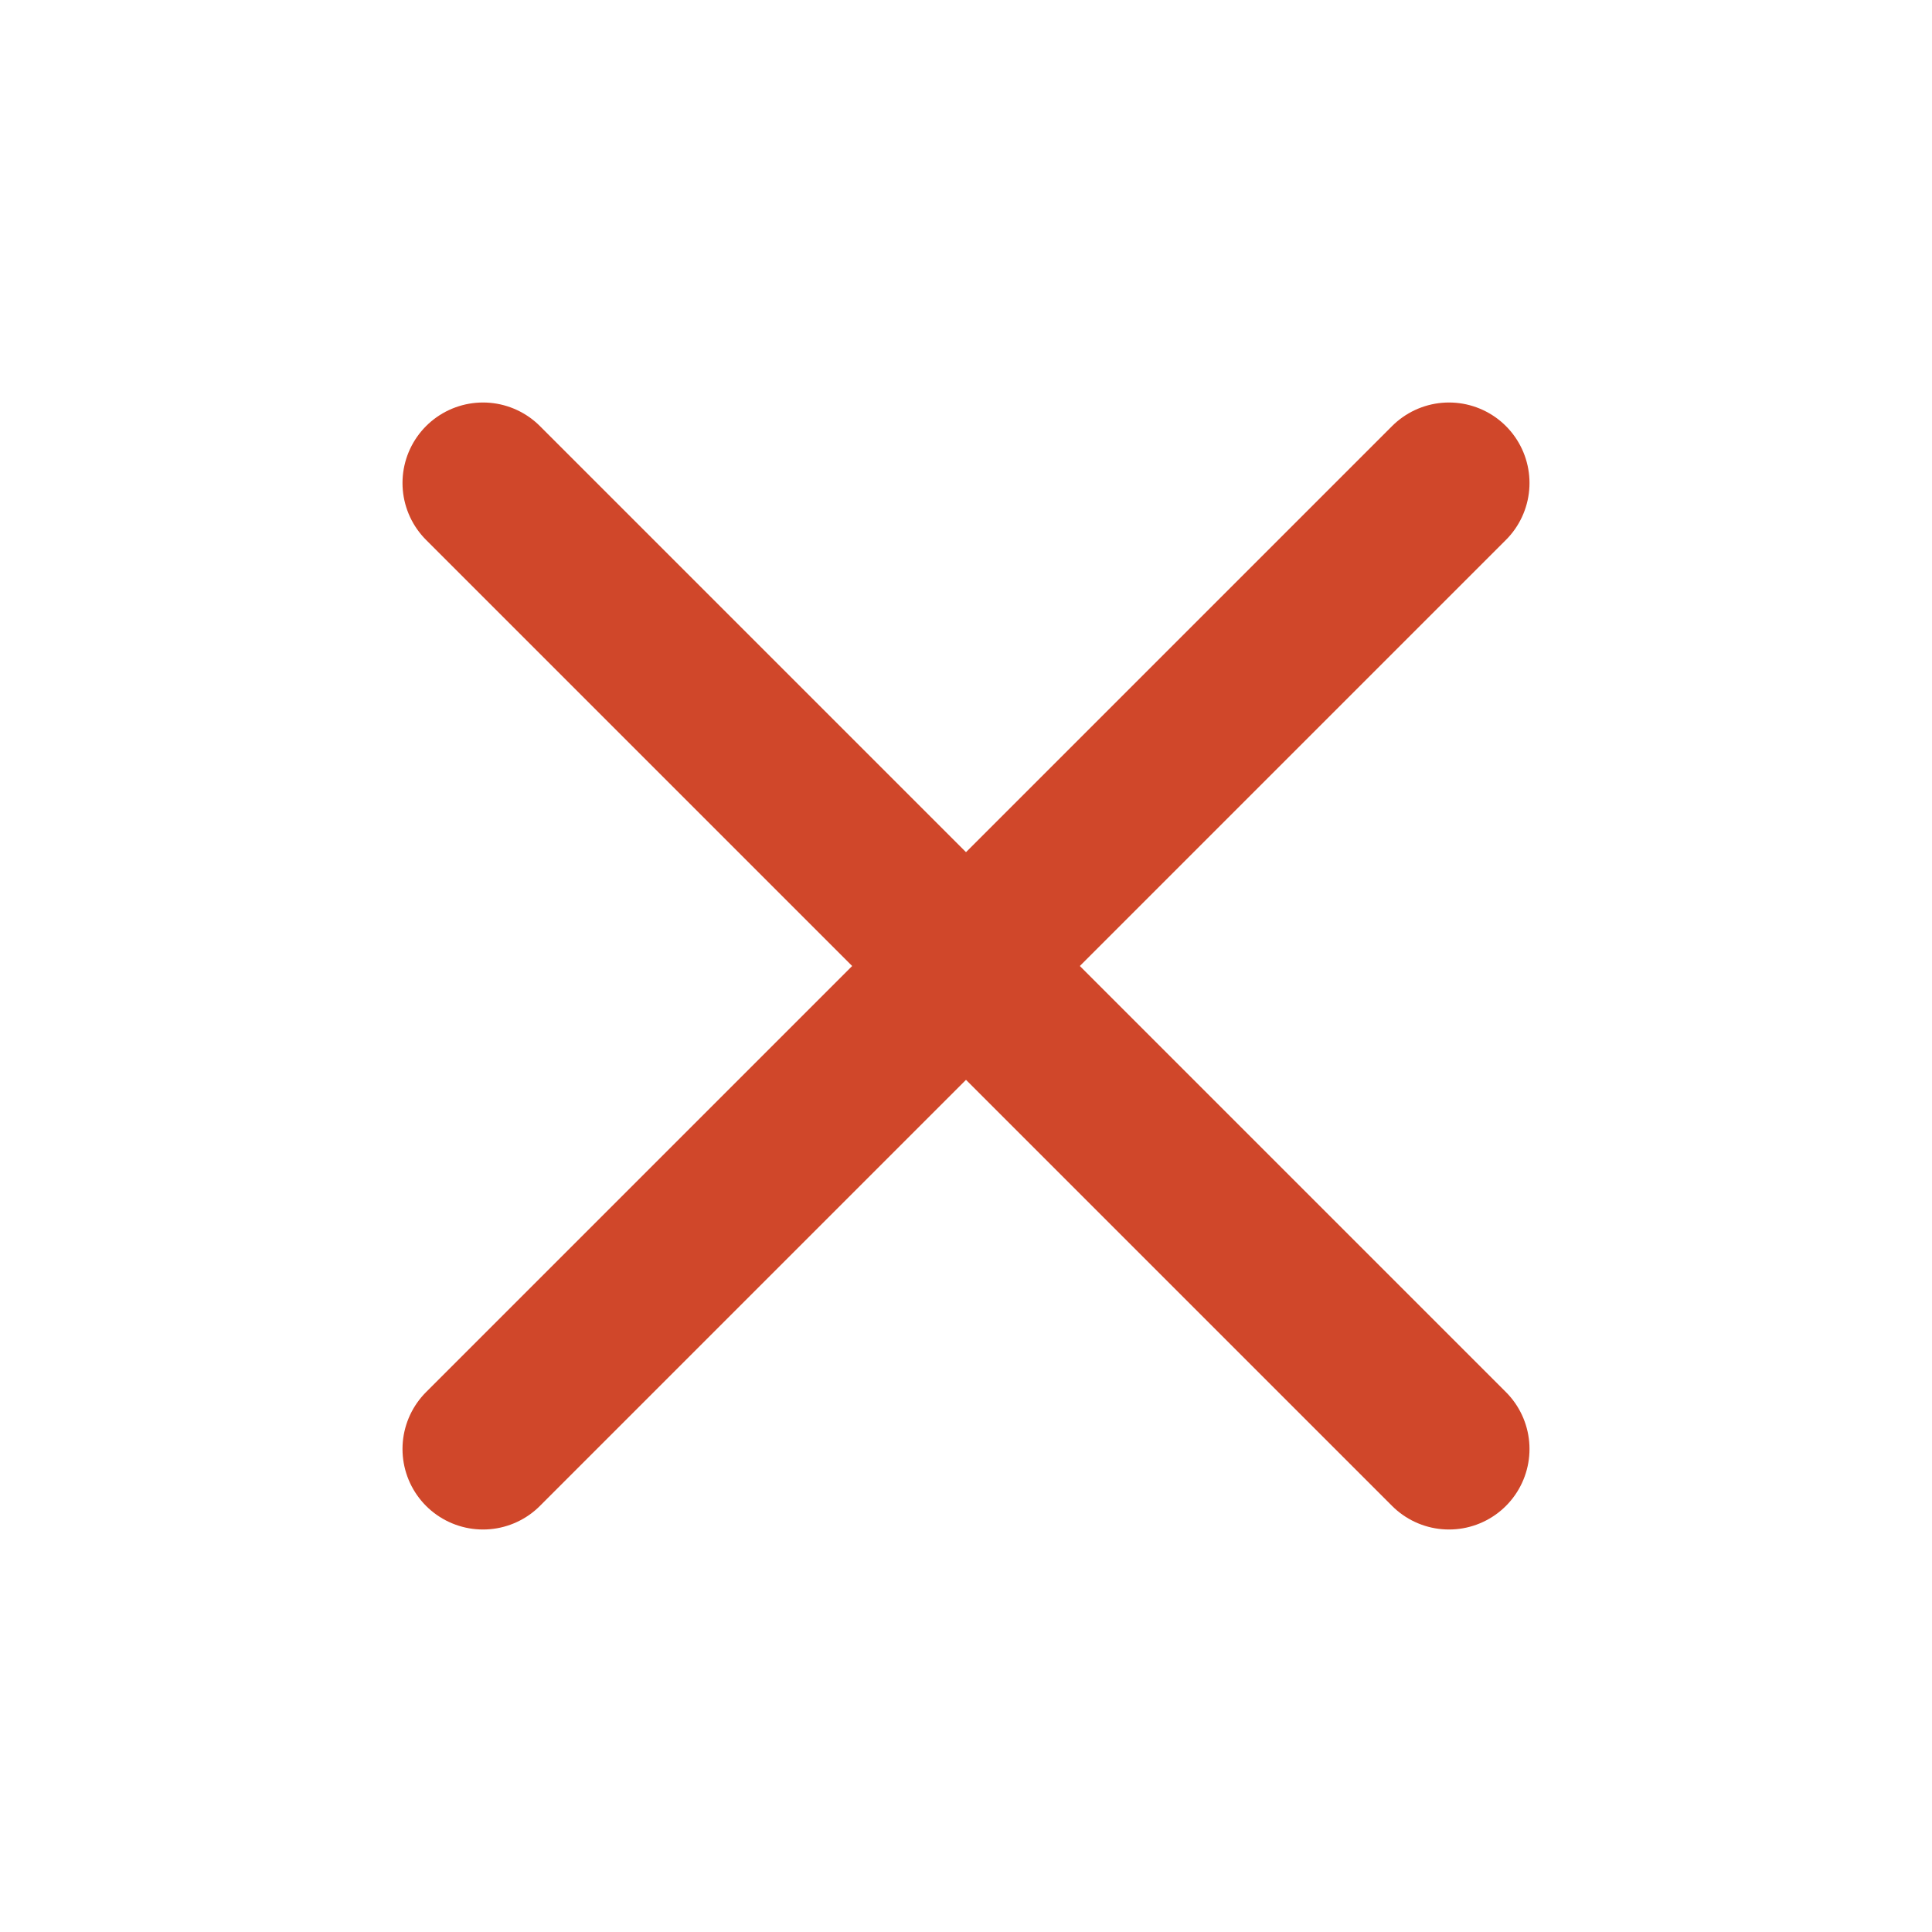
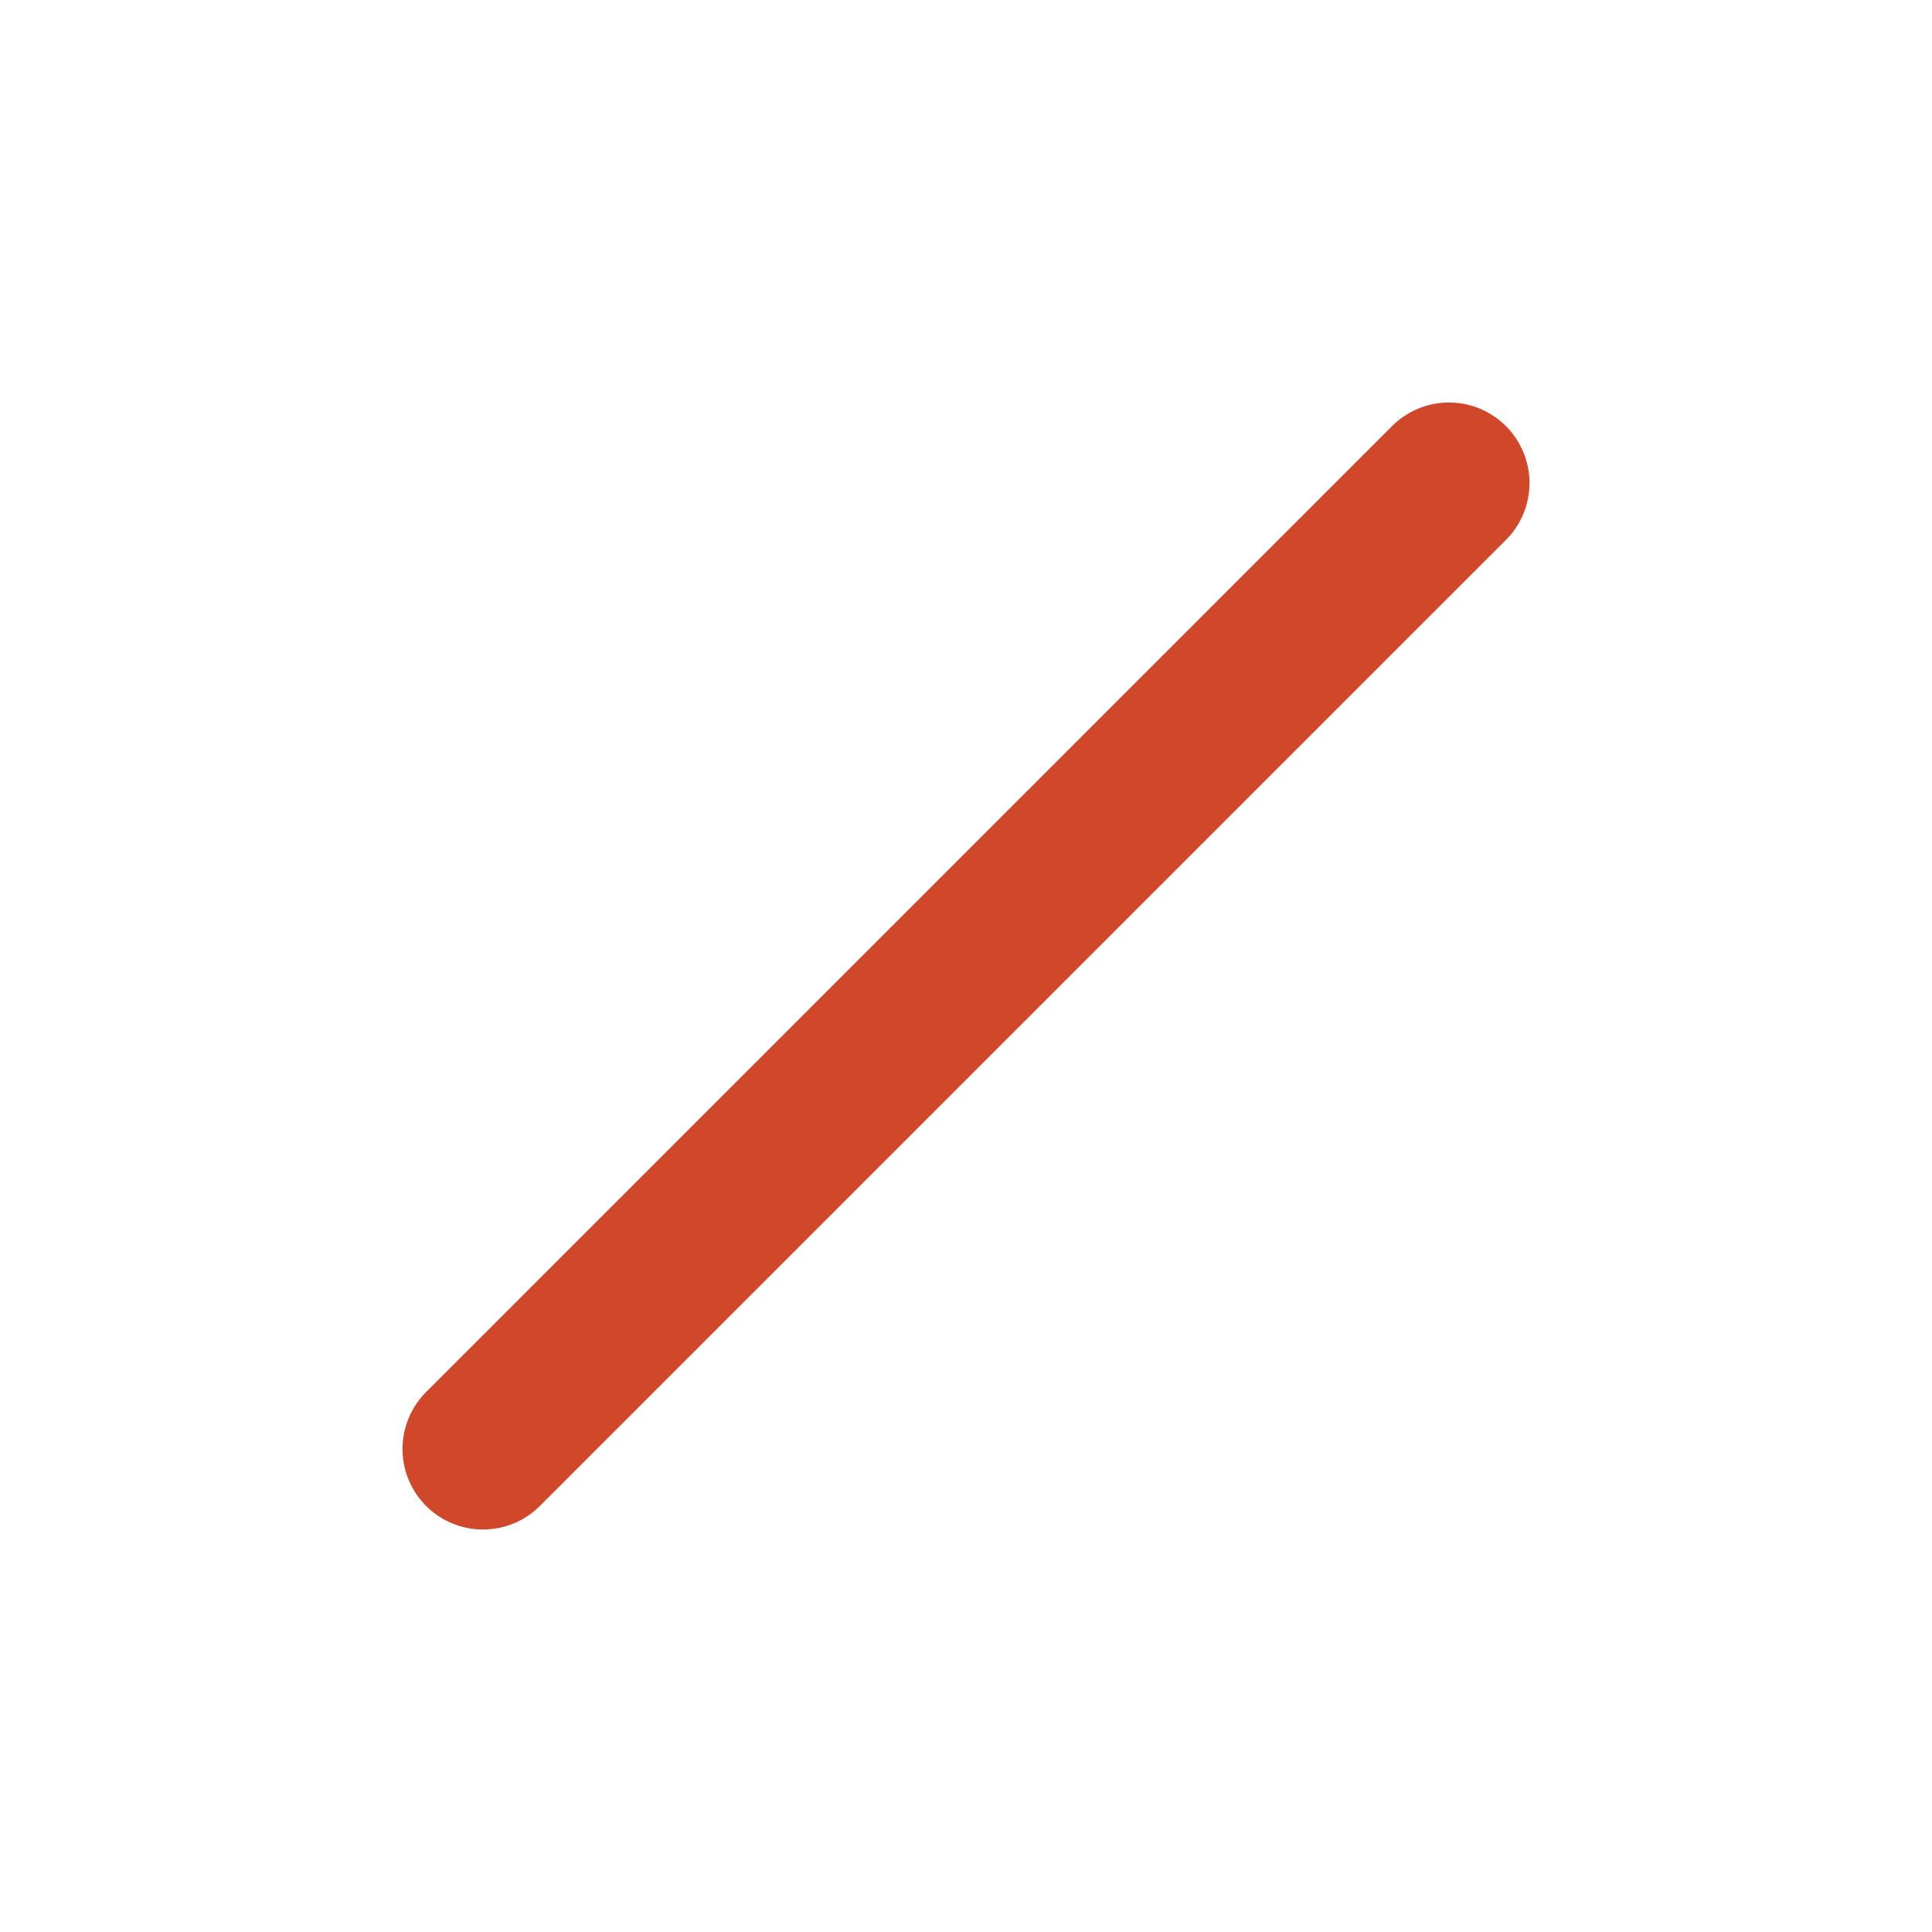
<svg xmlns="http://www.w3.org/2000/svg" width="24" height="24" viewBox="0 0 24 24" fill="none" stroke="#D0472A" stroke-width="2" stroke-linecap="round" stroke-linejoin="round" class="lucide lucide-x-icon lucide-x">
  <path d="M18 6 6 18" />
-   <path d="m6 6 12 12" />
</svg>